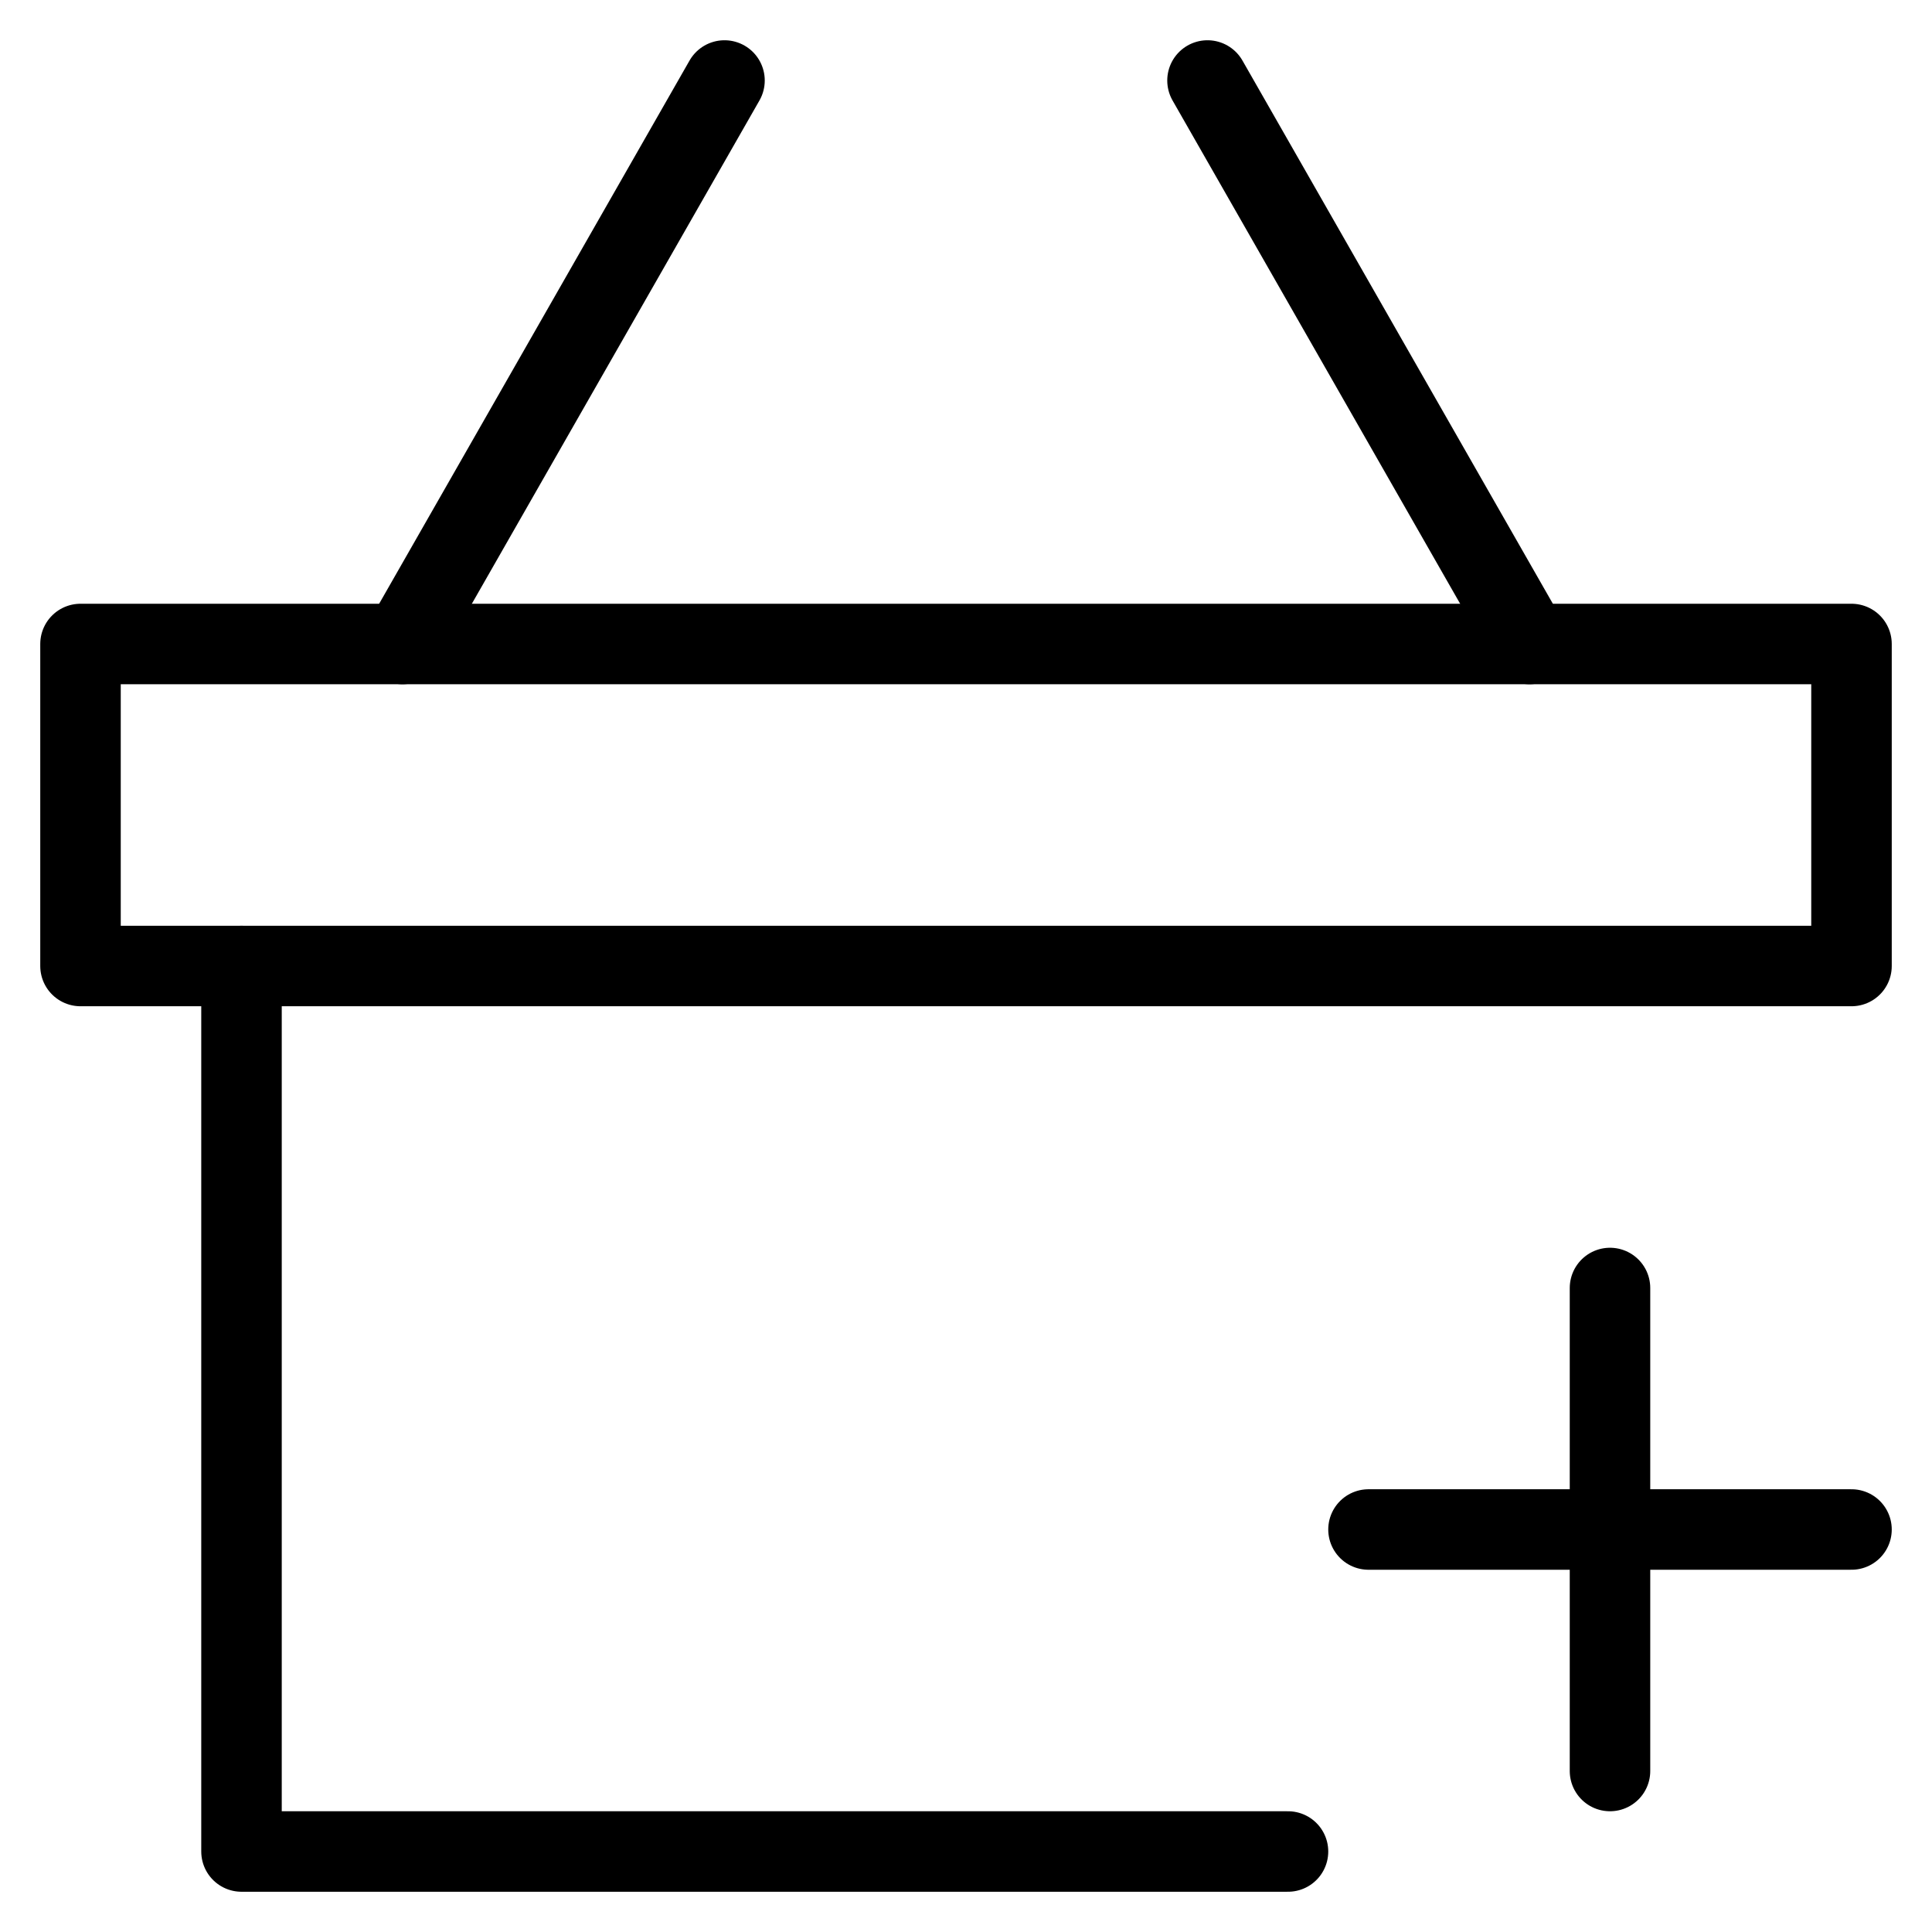
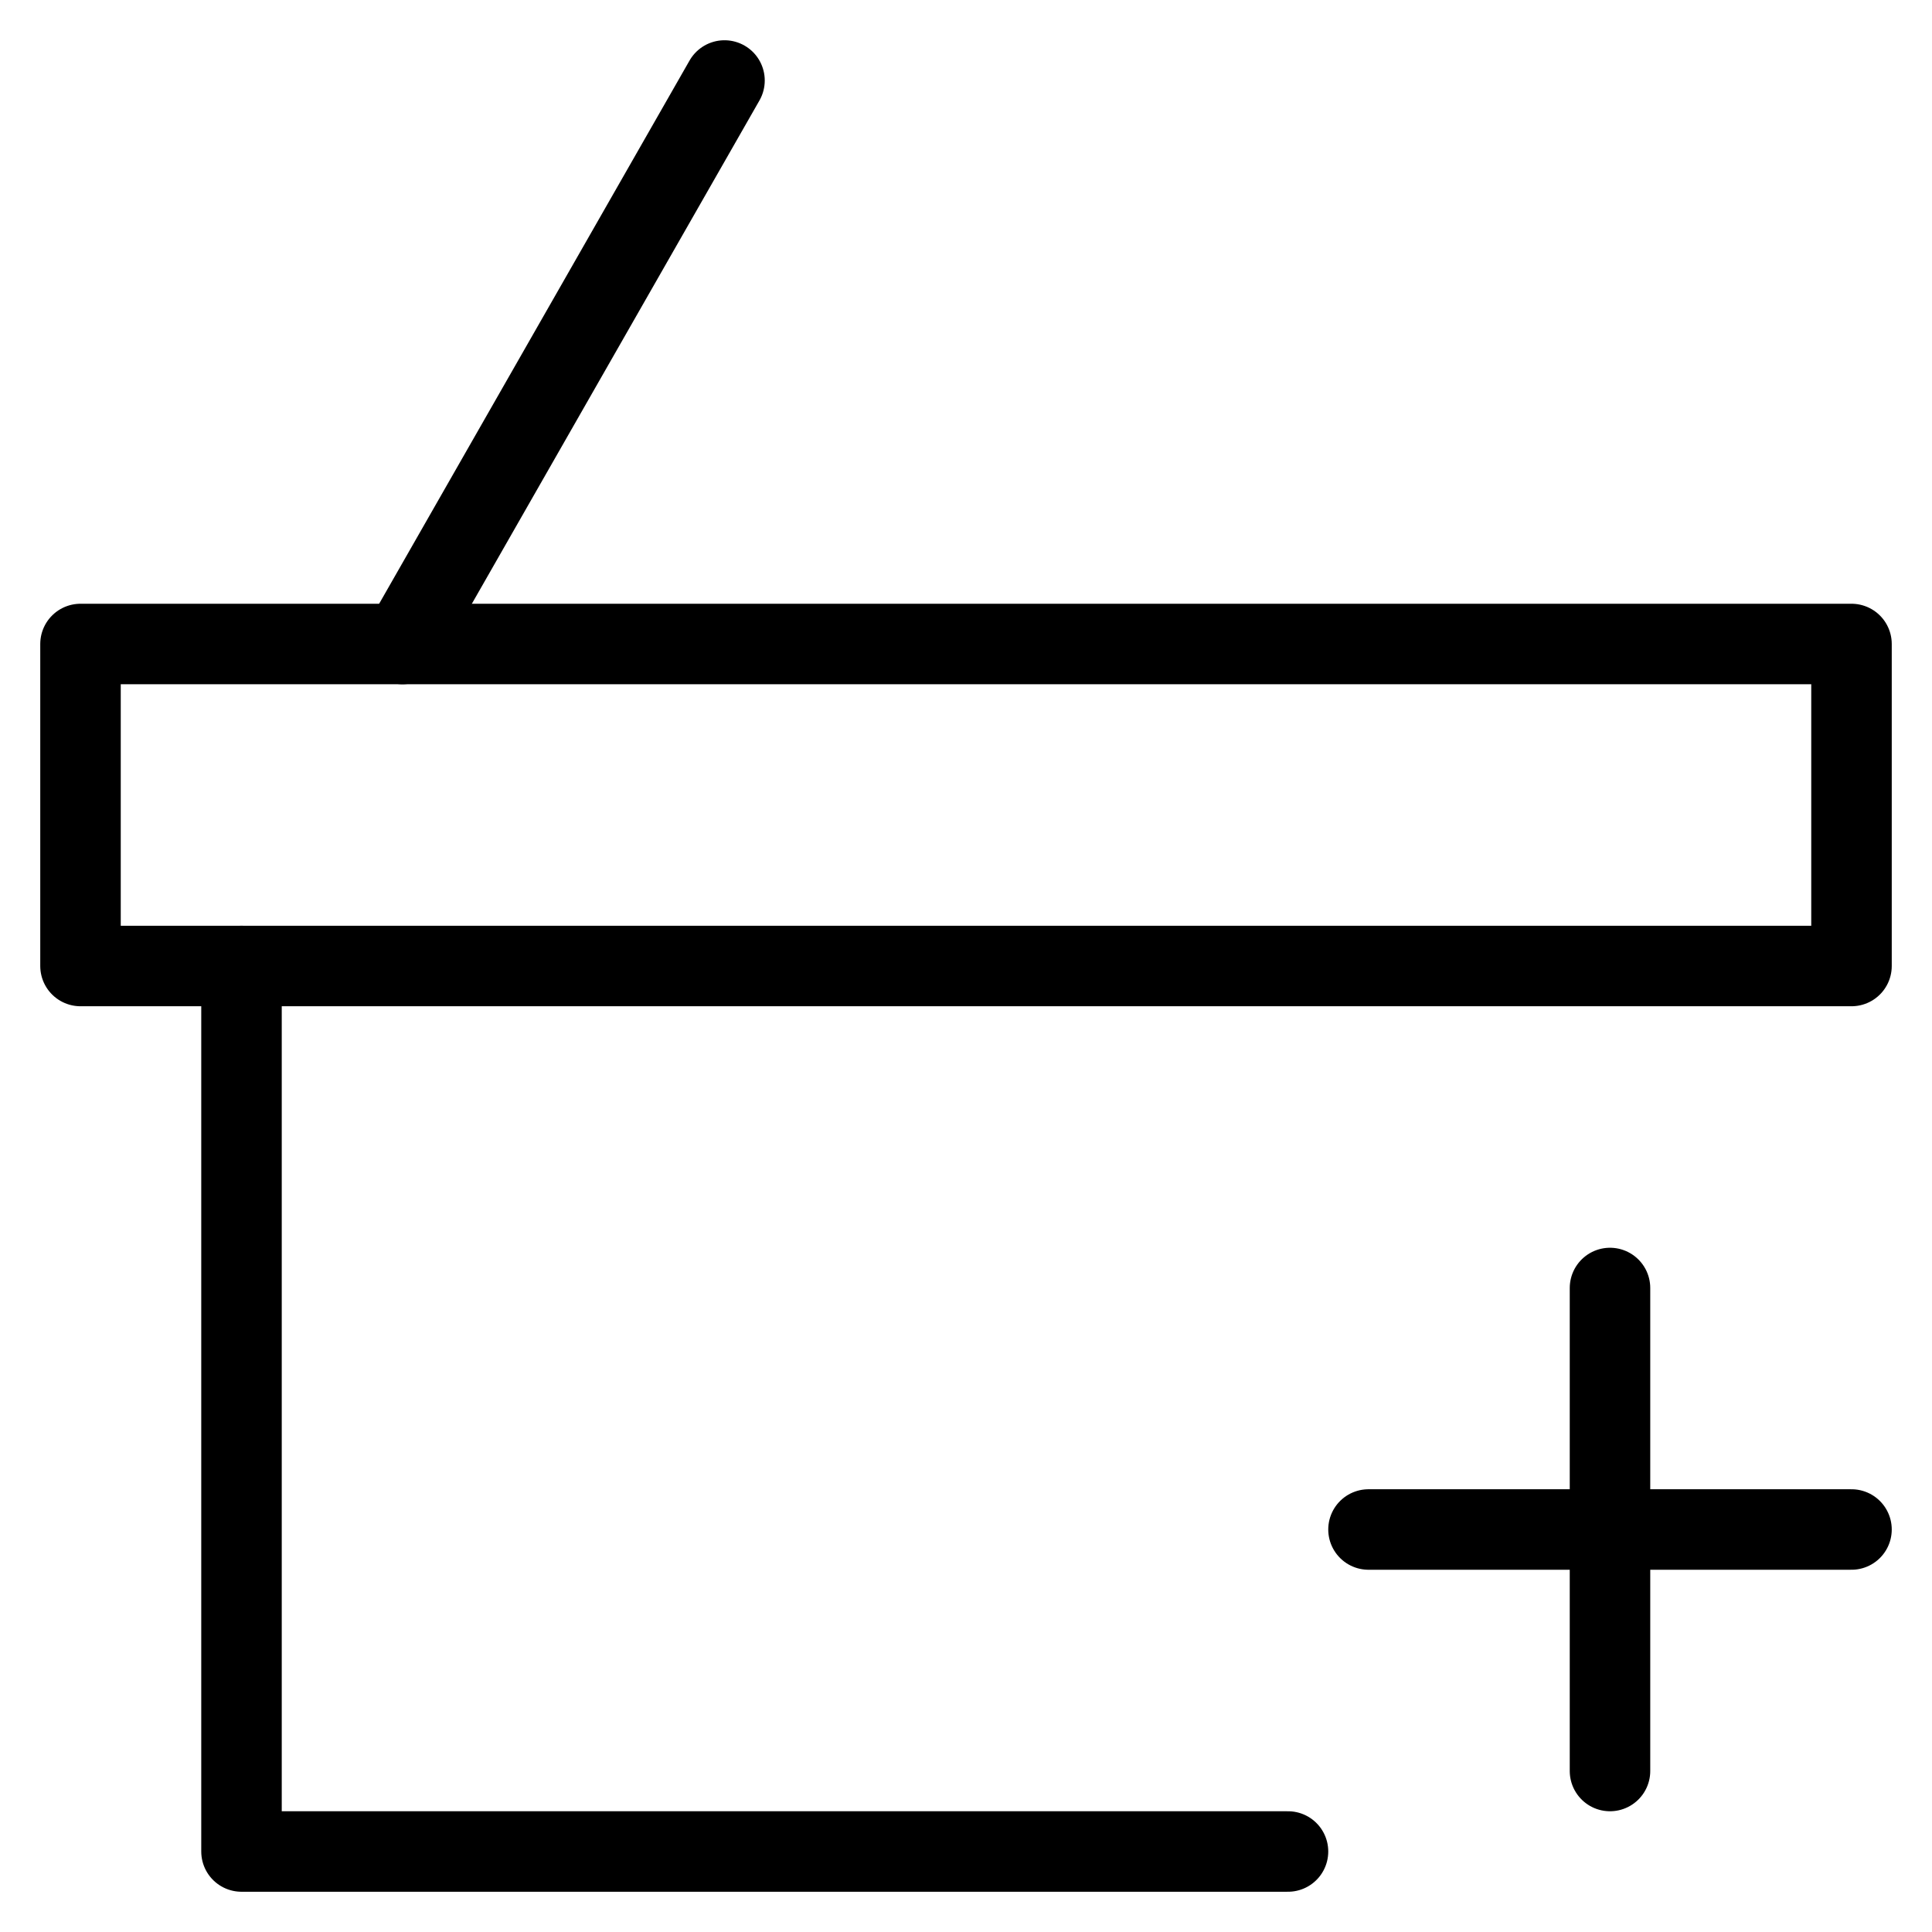
<svg xmlns="http://www.w3.org/2000/svg" viewBox="0 0 24 24" id="wpgb-icon">
  <line data-cap="butt" fill="none" stroke="currentColor" stroke-miterlimit="10" x1="5" y1="8" x2="9" y2="1" stroke-linejoin="round" stroke-linecap="round" />
-   <line data-cap="butt" fill="none" stroke="currentColor" stroke-miterlimit="10" x1="19" y1="8" x2="15" y2="1" stroke-linejoin="round" stroke-linecap="round" />
  <polyline fill="none" stroke="currentColor" stroke-linecap="round" stroke-miterlimit="10" points="16,23 3,23 3,12 " stroke-linejoin="round" />
  <polygon fill="none" stroke="currentColor" stroke-linecap="round" stroke-miterlimit="10" points="23,12 1,12 1,8 1,8 23,8 " stroke-linejoin="round" />
  <line fill="none" stroke="currentColor" stroke-linecap="round" stroke-miterlimit="10" x1="20" y1="16" x2="20" y2="22" stroke-linejoin="round" />
  <line fill="none" stroke="currentColor" stroke-linecap="round" stroke-miterlimit="10" x1="17" y1="19" x2="23" y2="19" stroke-linejoin="round" />
</svg>